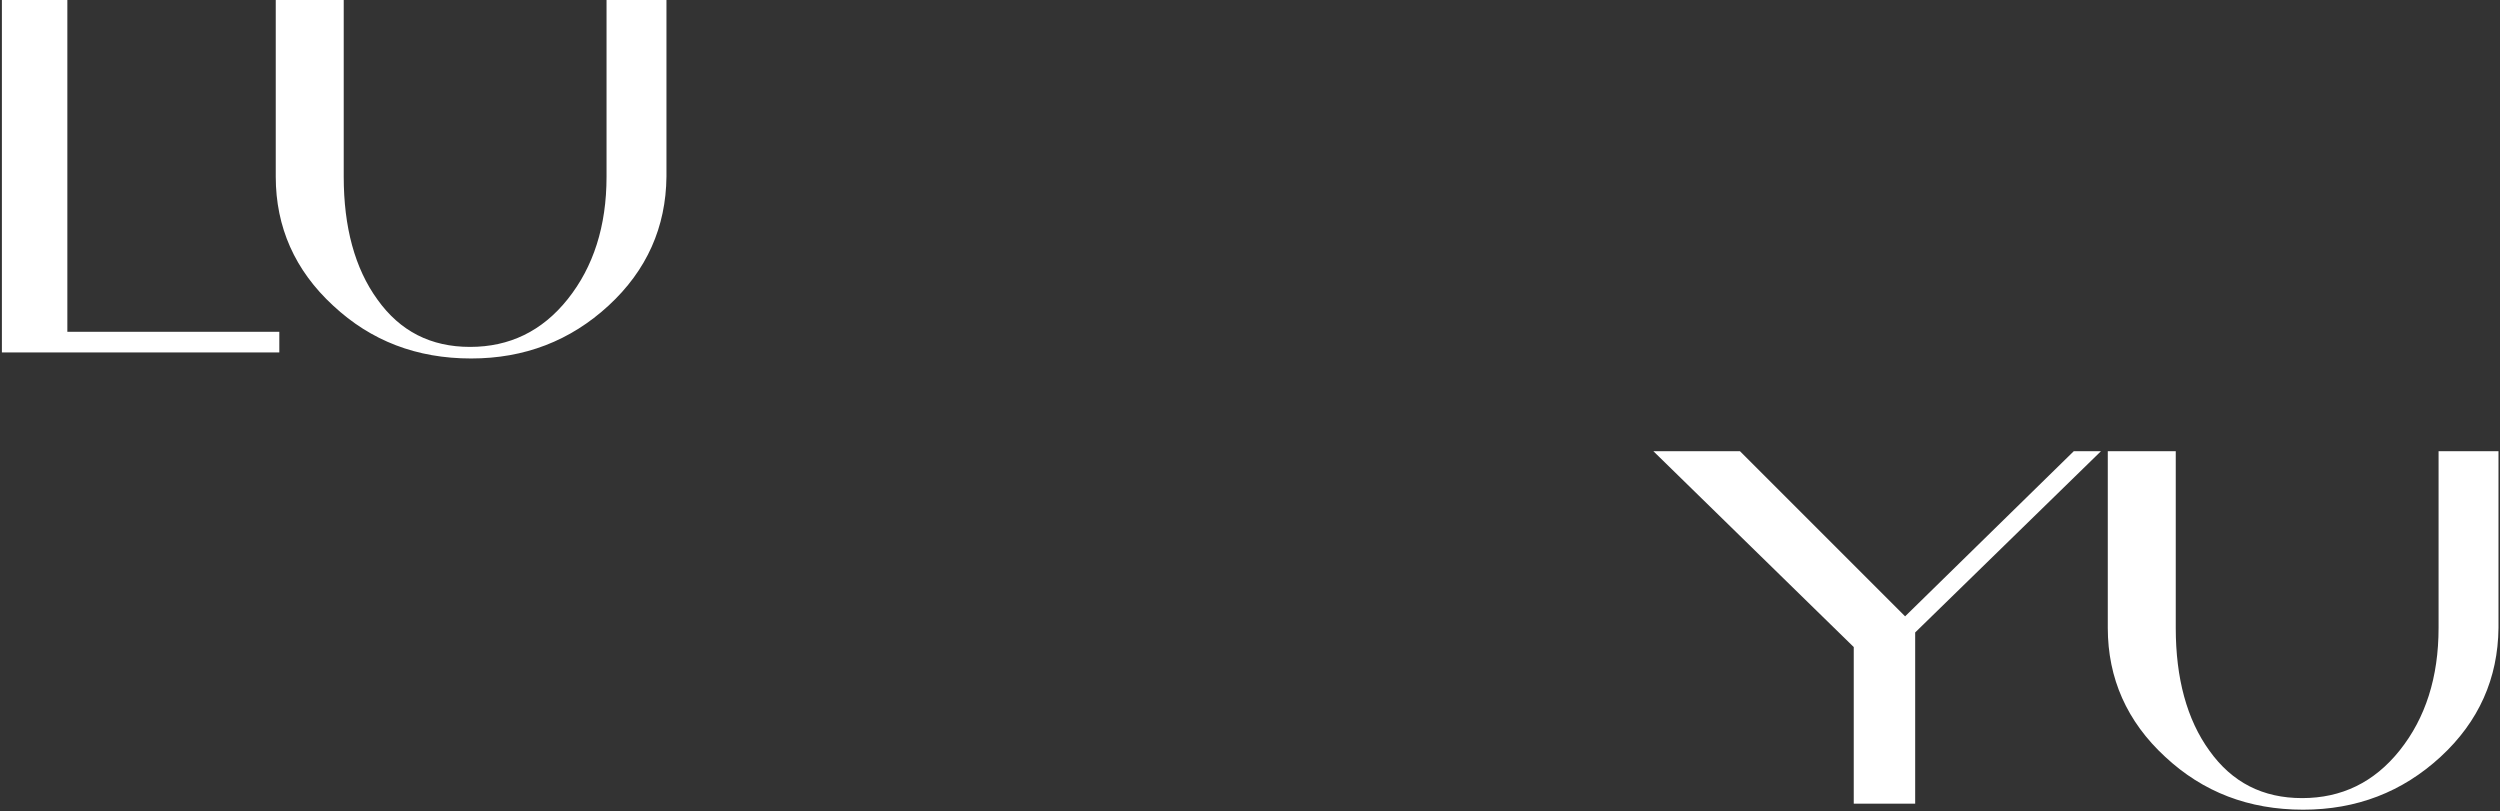
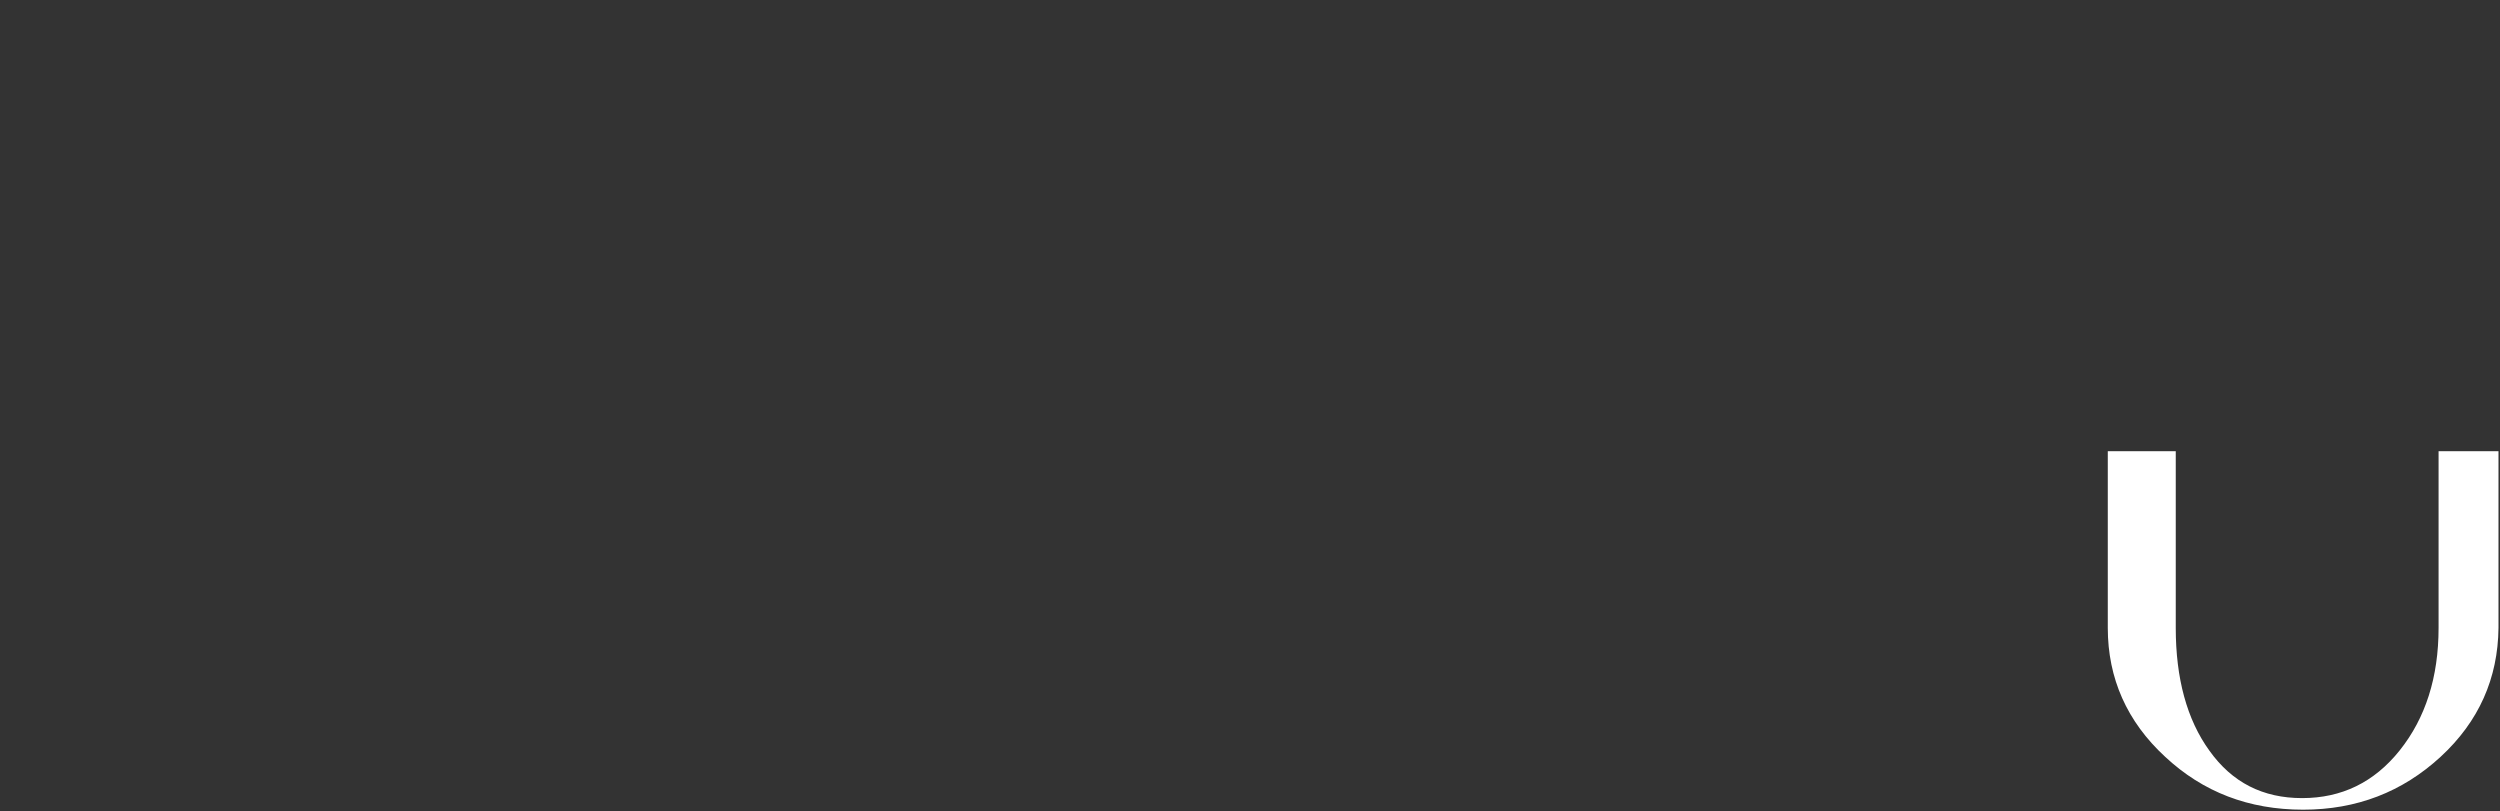
<svg xmlns="http://www.w3.org/2000/svg" width="1291" height="419" viewBox="0 0 1291 419" fill="none">
  <rect x="0" y="0" width="1291" height="419" fill="#333333" stroke="none" />
-   <path d="M988.996 415V326.6L1084.94 233H1070.9L983.796 318.28L898.516 233H853.796L957.276 334.14V415H988.996Z" fill="white" />
  <path d="M1290.22 324.26V233H1259.28V324.26C1259.28 349.74 1252.52 370.8 1239.26 387.44C1226 404.08 1209.1 412.14 1188.82 412.14C1168.54 412.14 1152.68 404.08 1140.98 387.7C1129.28 371.58 1123.56 350.26 1123.56 324.26V233H1088.46V324.26C1088.46 350.26 1098.34 372.62 1118.1 390.82C1137.6 409.02 1161.26 418.12 1189.34 418.12C1216.9 418.12 1240.56 409.02 1260.32 390.82C1280.08 372.62 1289.96 350.26 1290.22 324.26Z" fill="white" />
-   <path d="M144.24 171.34H34.78V0H0.98V182H144.24V171.34Z" fill="white" />
-   <path d="M344.158 91.26V0H313.218V91.26C313.218 116.74 306.458 137.8 293.198 154.44C279.938 171.08 263.038 179.14 242.758 179.14C222.478 179.14 206.618 171.08 194.918 154.7C183.218 138.58 177.498 117.26 177.498 91.26V0H142.398V91.26C142.398 117.26 152.278 139.62 172.038 157.82C191.538 176.02 215.198 185.12 243.278 185.12C270.838 185.12 294.498 176.02 314.258 157.82C334.018 139.62 343.898 117.26 344.158 91.26Z" fill="white" />
</svg>